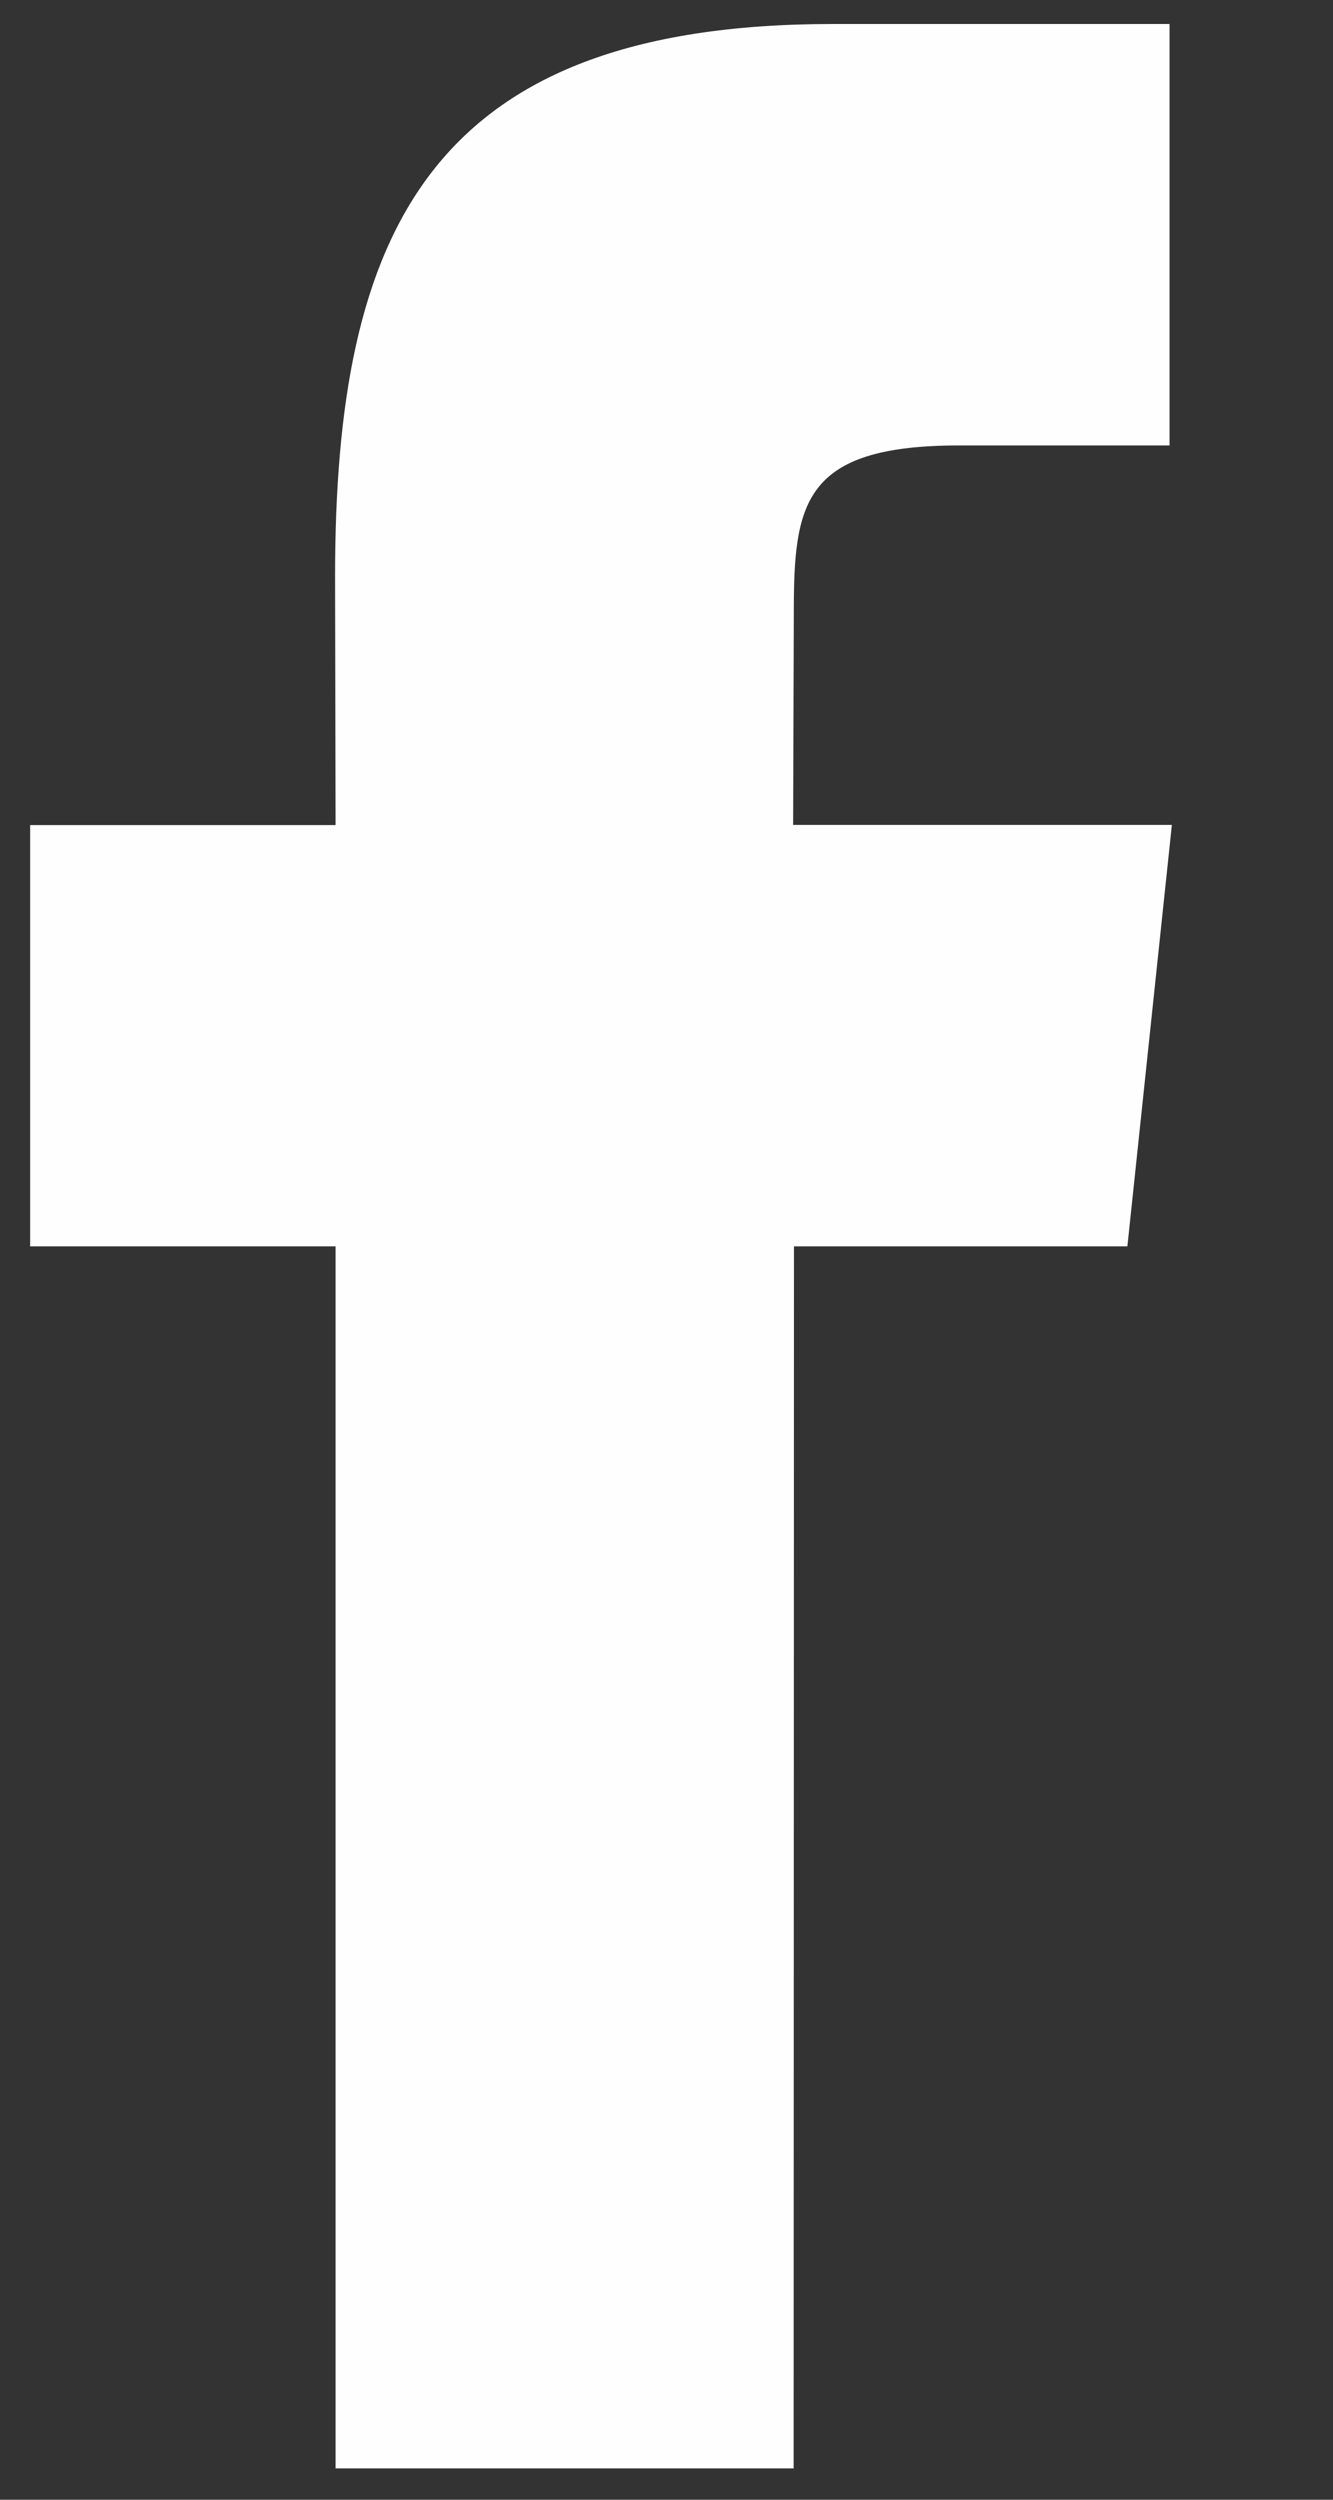
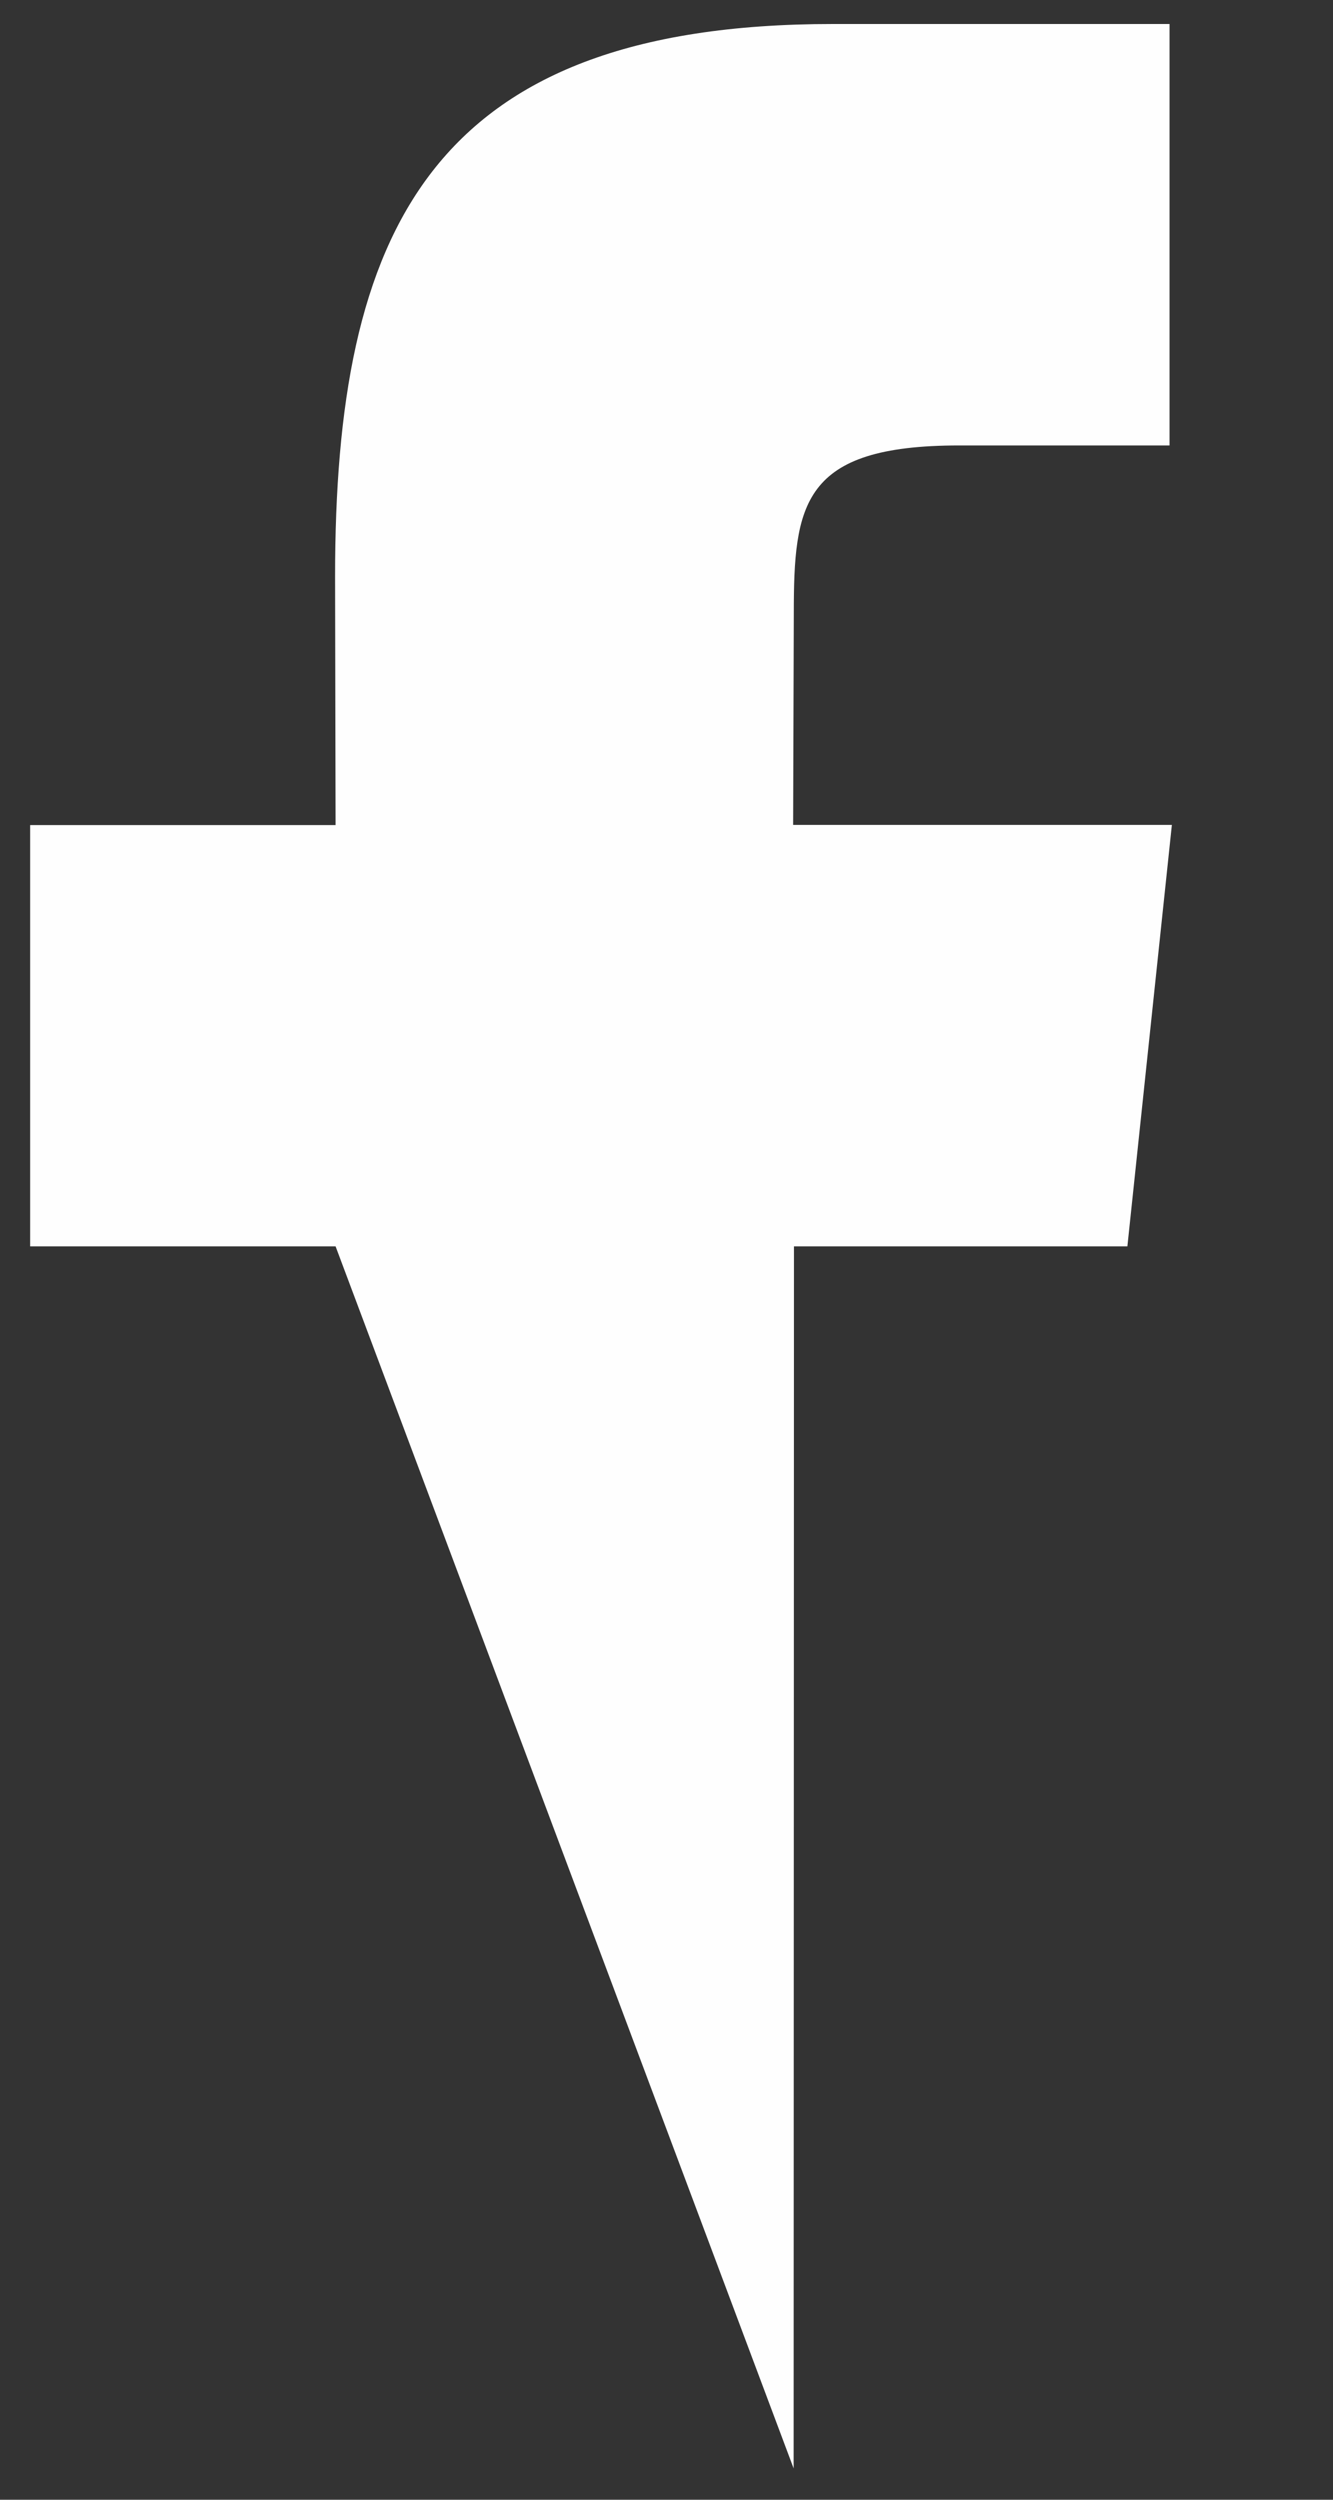
<svg xmlns="http://www.w3.org/2000/svg" width="8" height="15" viewBox="0 0 8 15">
  <rect x="0" y="0" width="8" height="15" fill="#333333" stroke="none" />
-   <path fill="#FEFEFE" fill-rule="evenodd" d="M65.764,3.685 C65.764,3.027 65.811,2.673 66.756,2.673 L68.019,2.673 L68.019,0.144 L65.999,0.144 C63.57,0.144 63.011,1.399 63.011,3.46 L63.014,4.951 L61.181,4.951 L61.181,7.479 L63.014,7.479 L63.014,14.812 L65.763,14.812 L65.765,7.479 L67.766,7.479 L68.033,4.95 L65.76,4.95 L65.764,3.685 Z" transform="translate(-61)" />
+   <path fill="#FEFEFE" fill-rule="evenodd" d="M65.764,3.685 C65.764,3.027 65.811,2.673 66.756,2.673 L68.019,2.673 L68.019,0.144 L65.999,0.144 C63.57,0.144 63.011,1.399 63.011,3.46 L63.014,4.951 L61.181,4.951 L61.181,7.479 L63.014,7.479 L65.763,14.812 L65.765,7.479 L67.766,7.479 L68.033,4.95 L65.76,4.95 L65.764,3.685 Z" transform="translate(-61)" />
</svg>